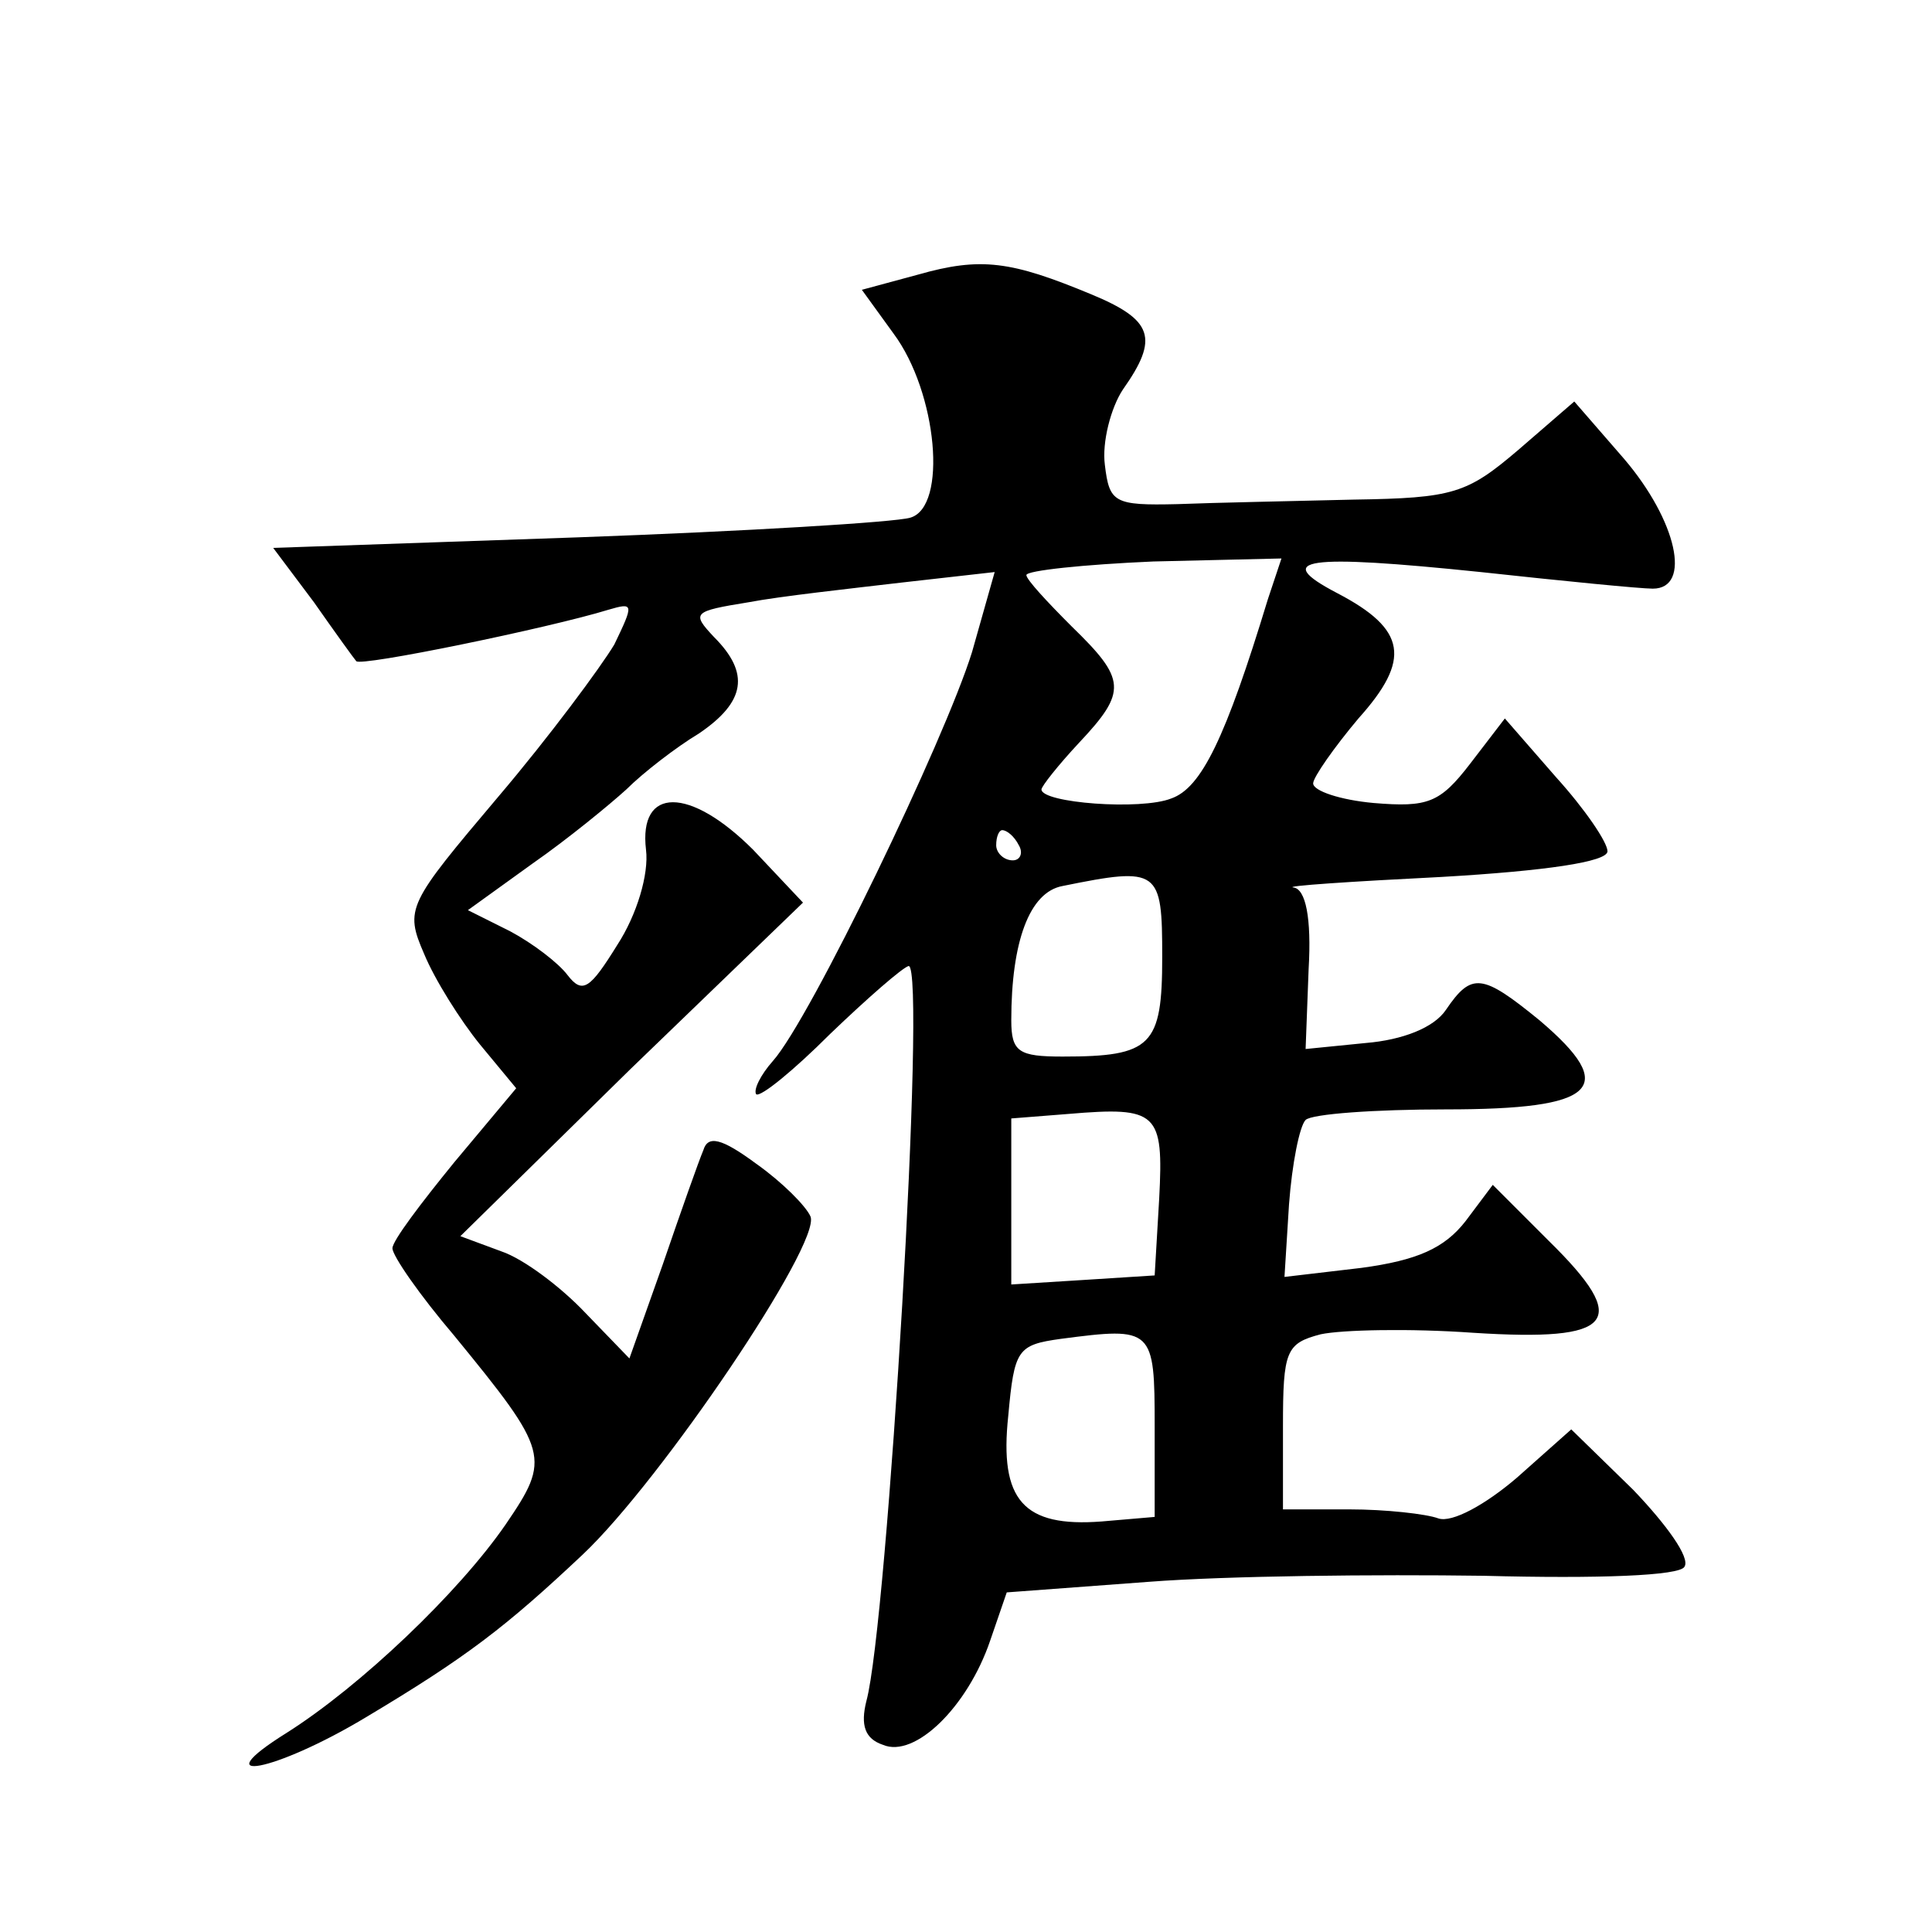
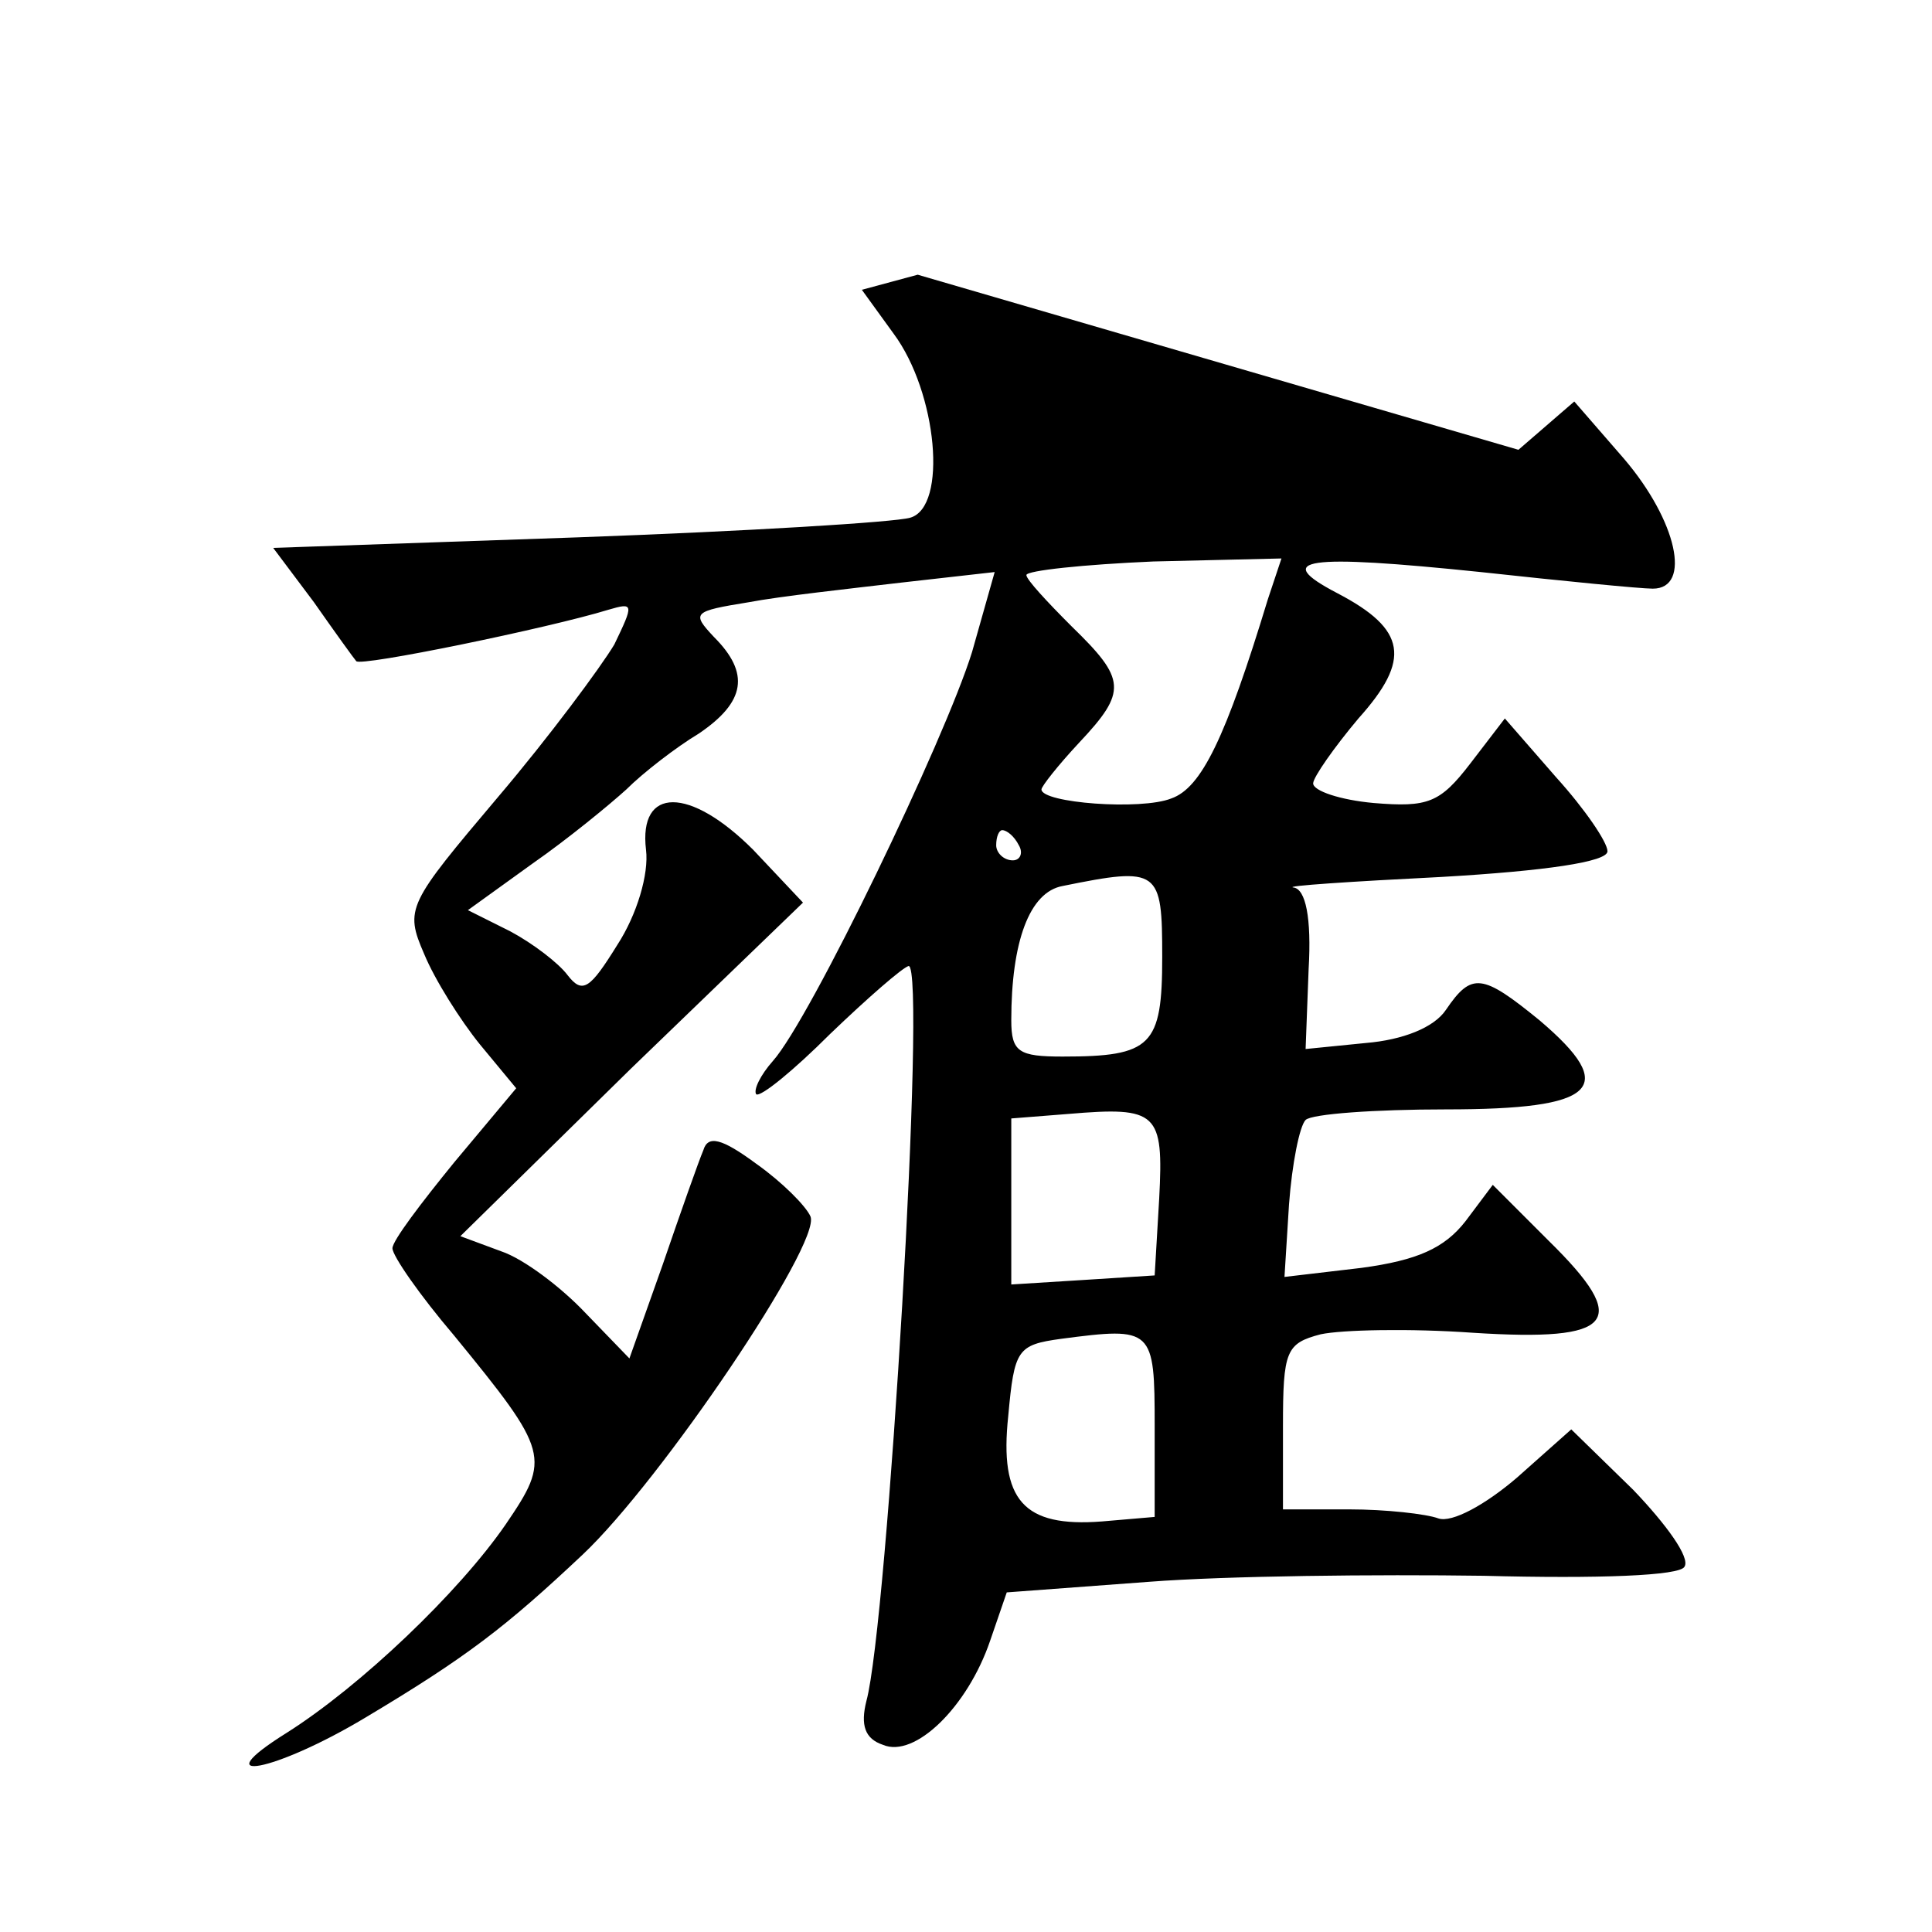
<svg xmlns="http://www.w3.org/2000/svg" version="1.0" width="128pt" height="128pt" viewBox="0 0 128 128" preserveAspectRatio="xMidYMid meet">
  <g transform="translate(0,128) scale(0.1,-0.1)" fill="#0" stroke="none">
-     <path d="M608 1098 l-37 -10 21 -29 c29 -39 36 -115 11 -122 -10 -3 -109 -9 -220 -13 l-202 -7 27 -36 c14 -20 27 -38 28 -39 2 -4 128 22 167 34 17 5 17 4 4 -23 -9 -15 -43 -61 -77 -101 -60 -71 -62 -74 -49 -104 7 -17 24 -44 37 -60 l24 -29 -41 -49 c-22 -27 -41 -52 -41 -57 0 -5 18 -31 41 -58 63 -77 64 -81 34 -125 -31 -45 -96 -107 -145 -138 -56 -35 -8 -26 52 10 67 40 93 60 144 108 52 49 158 206 151 224 -3 7 -19 23 -36 35 -23 17 -32 19 -35 9 -3 -7 -15 -41 -27 -76 l-22 -62 -29 30 c-16 17 -41 36 -56 41 l-27 10 113 111 114 110 -33 35 c-42 42 -76 42 -71 0 2 -16 -6 -43 -19 -63 -18 -29 -23 -33 -33 -20 -6 8 -23 21 -38 29 l-28 14 43 31 c23 16 51 39 62 49 11 11 33 28 48 37 31 21 34 40 10 64 -15 16 -14 17 23 23 21 4 67 9 101 13 l62 7 -15 -53 c-18 -58 -107 -243 -132 -271 -8 -9 -13 -19 -11 -22 3 -2 25 16 49 40 25 24 48 44 52 45 12 0 -14 -436 -28 -487 -4 -16 -1 -25 11 -29 21 -9 56 25 71 69 l11 32 94 7 c52 4 151 5 222 4 76 -2 130 0 133 6 4 6 -12 28 -34 51 l-41 40 -36 -32 c-21 -18 -43 -30 -52 -27 -8 3 -35 6 -59 6 l-44 0 0 55 c0 50 2 55 25 61 14 3 59 4 101 1 94 -6 105 7 50 61 l-37 37 -18 -24 c-14 -18 -32 -26 -69 -31 l-51 -6 3 48 c2 27 7 52 11 56 4 4 46 7 93 7 100 0 115 14 62 59 -38 31 -45 32 -62 7 -8 -12 -29 -20 -53 -22 l-40 -4 2 53 c2 34 -2 53 -10 54 -7 1 38 4 98 7 69 4 110 10 110 17 0 6 -15 28 -34 49 l-34 39 -23 -30 c-20 -26 -28 -29 -64 -26 -22 2 -40 8 -40 13 0 4 14 24 30 43 35 39 32 59 -14 83 -44 23 -21 26 95 14 55 -6 106 -11 114 -11 26 0 16 45 -19 86 l-33 38 -37 -32 c-34 -29 -43 -32 -109 -33 -40 -1 -92 -2 -117 -3 -42 -1 -45 1 -48 26 -2 15 4 38 12 50 24 34 20 46 -21 63 -53 22 -73 25 -115 13z m232 -215 c-28 -92 -44 -125 -64 -132 -20 -8 -86 -3 -86 6 0 2 11 16 25 31 32 34 31 42 -5 77 -16 16 -30 31 -30 34 0 3 38 7 84 9 l85 2 -9 -27z m-165 -163 c3 -5 1 -10 -4 -10 -6 0 -11 5 -11 10 0 6 2 10 4 10 3 0 8 -4 11 -10z m95 -74 c0 -59 -7 -66 -66 -66 -29 0 -34 3 -34 24 0 52 12 85 34 89 64 13 66 11 66 -47z m-2 -160 l-3 -51 -47 -3 -48 -3 0 55 0 55 38 3 c59 5 63 1 60 -56z m-3 -151 l0 -60 -35 -3 c-52 -4 -68 14 -62 70 4 44 6 47 35 51 61 8 62 7 62 -58z" />
+     <path d="M608 1098 l-37 -10 21 -29 c29 -39 36 -115 11 -122 -10 -3 -109 -9 -220 -13 l-202 -7 27 -36 c14 -20 27 -38 28 -39 2 -4 128 22 167 34 17 5 17 4 4 -23 -9 -15 -43 -61 -77 -101 -60 -71 -62 -74 -49 -104 7 -17 24 -44 37 -60 l24 -29 -41 -49 c-22 -27 -41 -52 -41 -57 0 -5 18 -31 41 -58 63 -77 64 -81 34 -125 -31 -45 -96 -107 -145 -138 -56 -35 -8 -26 52 10 67 40 93 60 144 108 52 49 158 206 151 224 -3 7 -19 23 -36 35 -23 17 -32 19 -35 9 -3 -7 -15 -41 -27 -76 l-22 -62 -29 30 c-16 17 -41 36 -56 41 l-27 10 113 111 114 110 -33 35 c-42 42 -76 42 -71 0 2 -16 -6 -43 -19 -63 -18 -29 -23 -33 -33 -20 -6 8 -23 21 -38 29 l-28 14 43 31 c23 16 51 39 62 49 11 11 33 28 48 37 31 21 34 40 10 64 -15 16 -14 17 23 23 21 4 67 9 101 13 l62 7 -15 -53 c-18 -58 -107 -243 -132 -271 -8 -9 -13 -19 -11 -22 3 -2 25 16 49 40 25 24 48 44 52 45 12 0 -14 -436 -28 -487 -4 -16 -1 -25 11 -29 21 -9 56 25 71 69 l11 32 94 7 c52 4 151 5 222 4 76 -2 130 0 133 6 4 6 -12 28 -34 51 l-41 40 -36 -32 c-21 -18 -43 -30 -52 -27 -8 3 -35 6 -59 6 l-44 0 0 55 c0 50 2 55 25 61 14 3 59 4 101 1 94 -6 105 7 50 61 l-37 37 -18 -24 c-14 -18 -32 -26 -69 -31 l-51 -6 3 48 c2 27 7 52 11 56 4 4 46 7 93 7 100 0 115 14 62 59 -38 31 -45 32 -62 7 -8 -12 -29 -20 -53 -22 l-40 -4 2 53 c2 34 -2 53 -10 54 -7 1 38 4 98 7 69 4 110 10 110 17 0 6 -15 28 -34 49 l-34 39 -23 -30 c-20 -26 -28 -29 -64 -26 -22 2 -40 8 -40 13 0 4 14 24 30 43 35 39 32 59 -14 83 -44 23 -21 26 95 14 55 -6 106 -11 114 -11 26 0 16 45 -19 86 l-33 38 -37 -32 z m232 -215 c-28 -92 -44 -125 -64 -132 -20 -8 -86 -3 -86 6 0 2 11 16 25 31 32 34 31 42 -5 77 -16 16 -30 31 -30 34 0 3 38 7 84 9 l85 2 -9 -27z m-165 -163 c3 -5 1 -10 -4 -10 -6 0 -11 5 -11 10 0 6 2 10 4 10 3 0 8 -4 11 -10z m95 -74 c0 -59 -7 -66 -66 -66 -29 0 -34 3 -34 24 0 52 12 85 34 89 64 13 66 11 66 -47z m-2 -160 l-3 -51 -47 -3 -48 -3 0 55 0 55 38 3 c59 5 63 1 60 -56z m-3 -151 l0 -60 -35 -3 c-52 -4 -68 14 -62 70 4 44 6 47 35 51 61 8 62 7 62 -58z" />
  </g>
</svg>